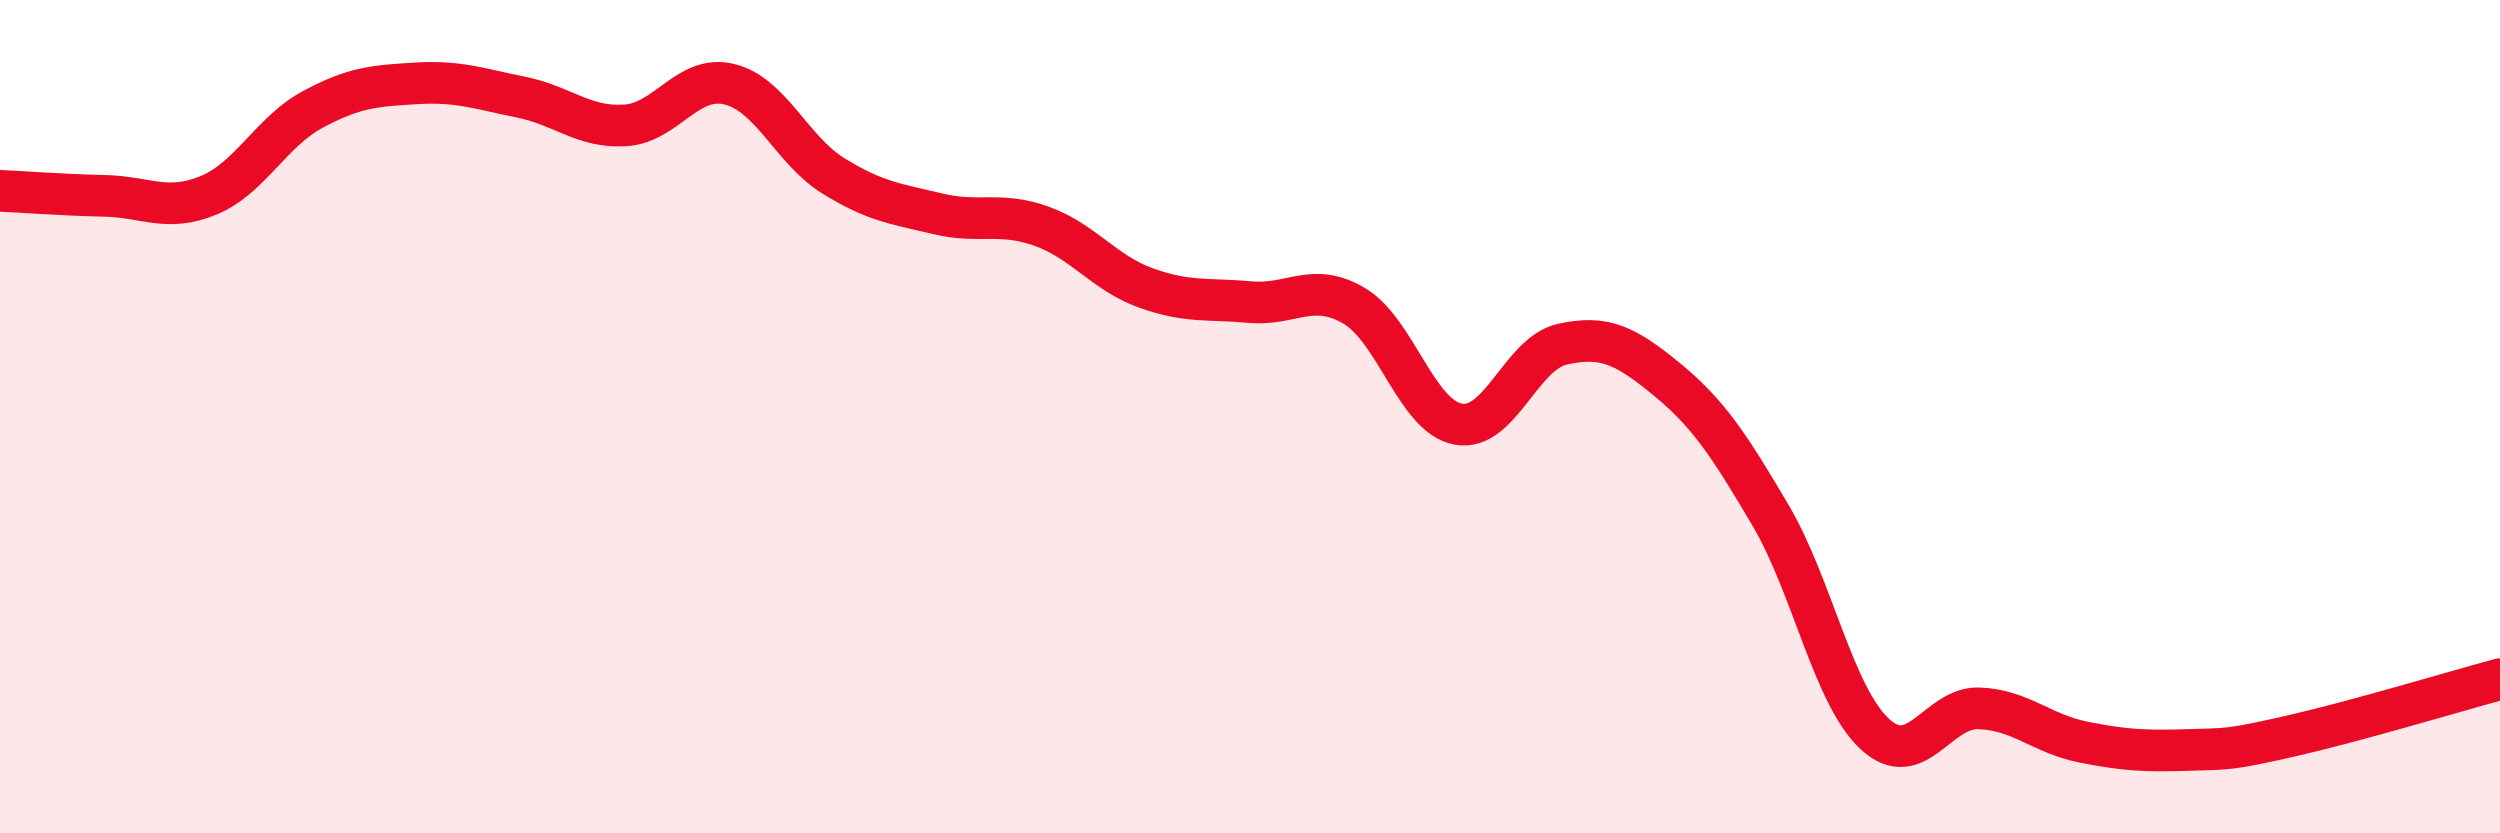
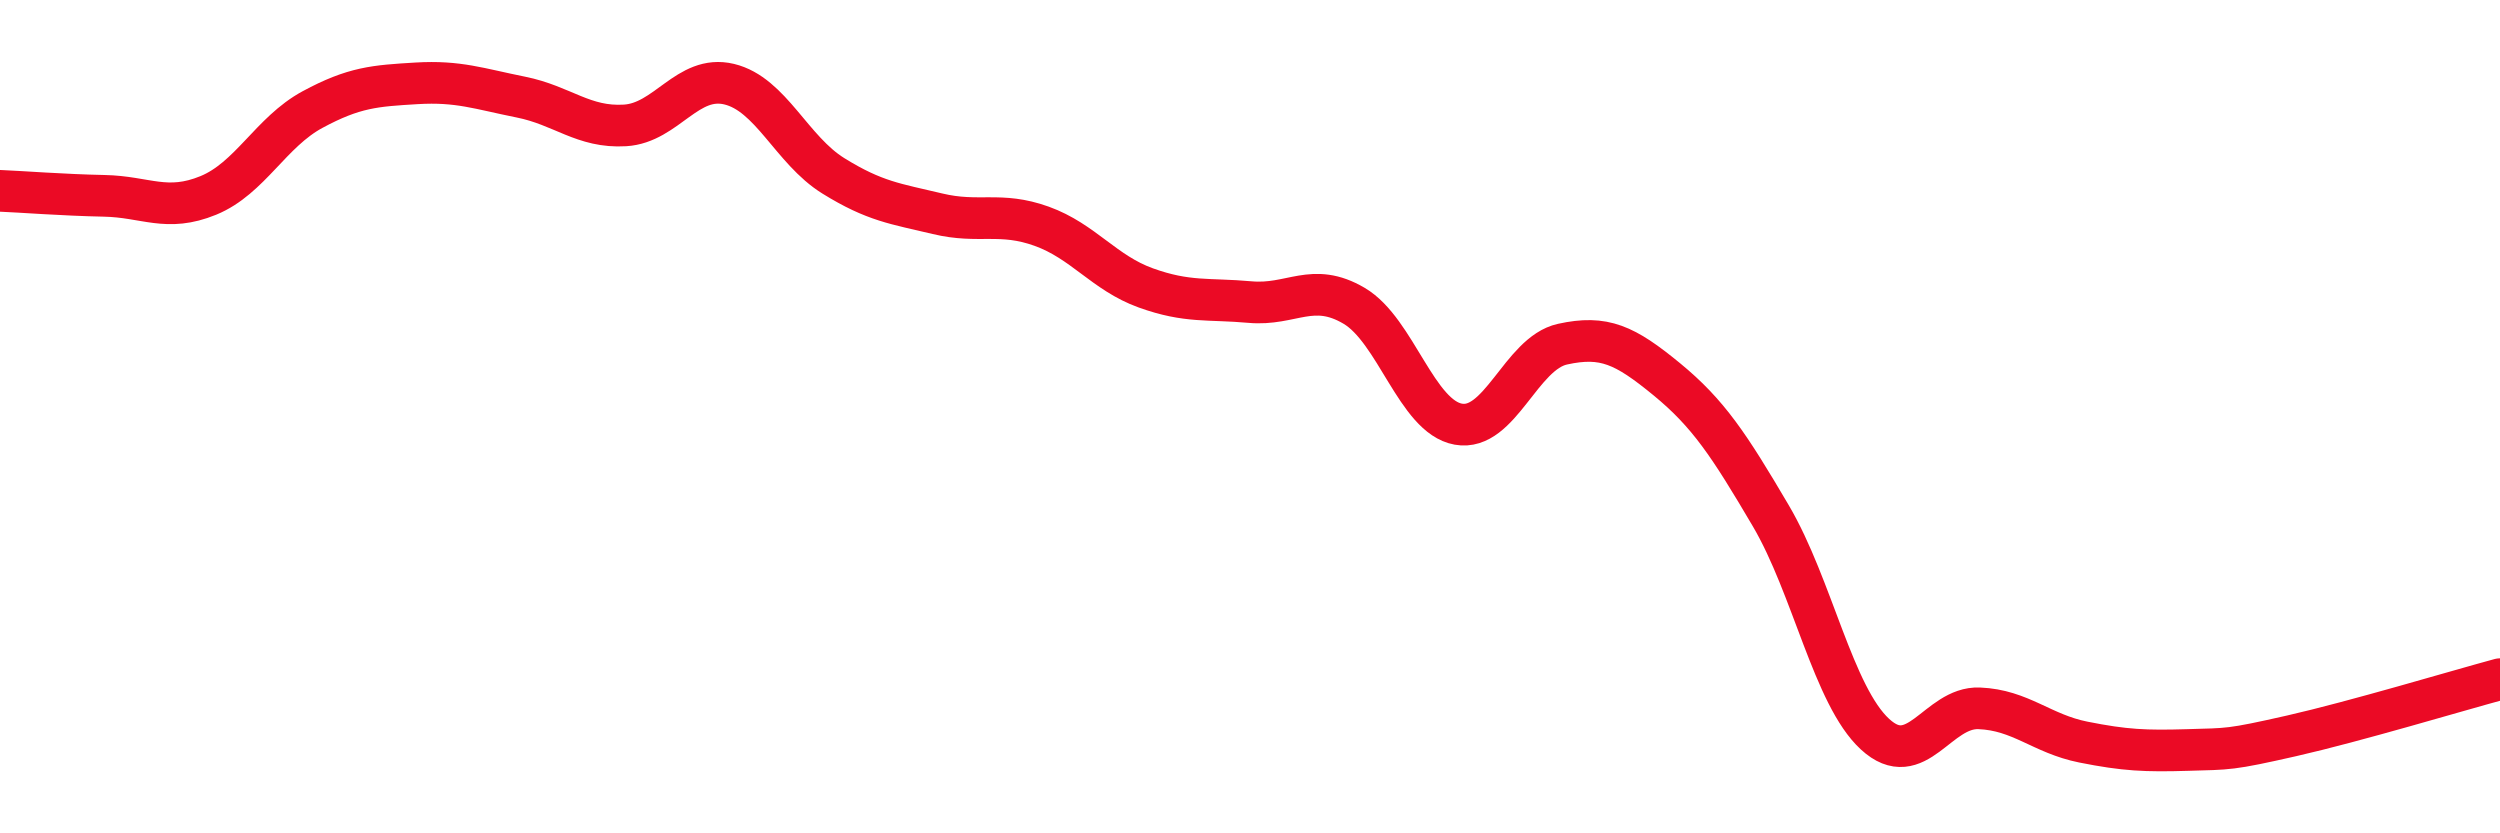
<svg xmlns="http://www.w3.org/2000/svg" width="60" height="20" viewBox="0 0 60 20">
-   <path d="M 0,4.58 C 0.5,4.6 1.5,4.68 2.5,4.7 C 3.5,4.72 4,5.1 5,4.69 C 6,4.28 6.5,3.17 7.5,2.63 C 8.5,2.09 9,2.06 10,2 C 11,1.94 11.5,2.13 12.5,2.33 C 13.5,2.53 14,3.07 15,3.01 C 16,2.95 16.5,1.78 17.5,2.02 C 18.5,2.26 19,3.6 20,4.22 C 21,4.84 21.5,4.89 22.5,5.13 C 23.5,5.37 24,5.07 25,5.43 C 26,5.79 26.5,6.55 27.5,6.91 C 28.5,7.27 29,7.16 30,7.25 C 31,7.34 31.5,6.75 32.5,7.34 C 33.5,7.93 34,10 35,10.18 C 36,10.36 36.5,8.48 37.5,8.26 C 38.5,8.04 39,8.28 40,9.1 C 41,9.92 41.5,10.68 42.5,12.38 C 43.5,14.08 44,16.7 45,17.62 C 46,18.54 46.5,16.96 47.5,17 C 48.5,17.04 49,17.61 50,17.81 C 51,18.01 51.5,18.03 52.5,18 C 53.5,17.97 53.5,18 55,17.66 C 56.5,17.32 59,16.57 60,16.3L60 20L0 20Z" fill="#EB0A25" opacity="0.1" stroke-linecap="round" stroke-linejoin="round" />
  <path d="M 0,4.58 C 0.5,4.6 1.5,4.68 2.5,4.7 C 3.5,4.72 4,5.1 5,4.69 C 6,4.28 6.5,3.17 7.5,2.63 C 8.5,2.09 9,2.06 10,2 C 11,1.94 11.5,2.13 12.5,2.33 C 13.5,2.53 14,3.07 15,3.01 C 16,2.95 16.5,1.78 17.5,2.02 C 18.5,2.26 19,3.6 20,4.22 C 21,4.84 21.5,4.89 22.5,5.13 C 23.5,5.37 24,5.07 25,5.43 C 26,5.79 26.5,6.55 27.5,6.91 C 28.5,7.27 29,7.16 30,7.25 C 31,7.34 31.5,6.75 32.5,7.34 C 33.5,7.93 34,10 35,10.18 C 36,10.36 36.5,8.48 37.5,8.26 C 38.5,8.04 39,8.28 40,9.1 C 41,9.92 41.5,10.68 42.5,12.38 C 43.5,14.08 44,16.7 45,17.62 C 46,18.54 46.5,16.96 47.5,17 C 48.5,17.04 49,17.61 50,17.81 C 51,18.01 51.5,18.03 52.5,18 C 53.5,17.97 53.5,18 55,17.66 C 56.5,17.32 59,16.57 60,16.3" stroke="#EB0A25" stroke-width="1" fill="none" stroke-linecap="round" stroke-linejoin="round" />
</svg>